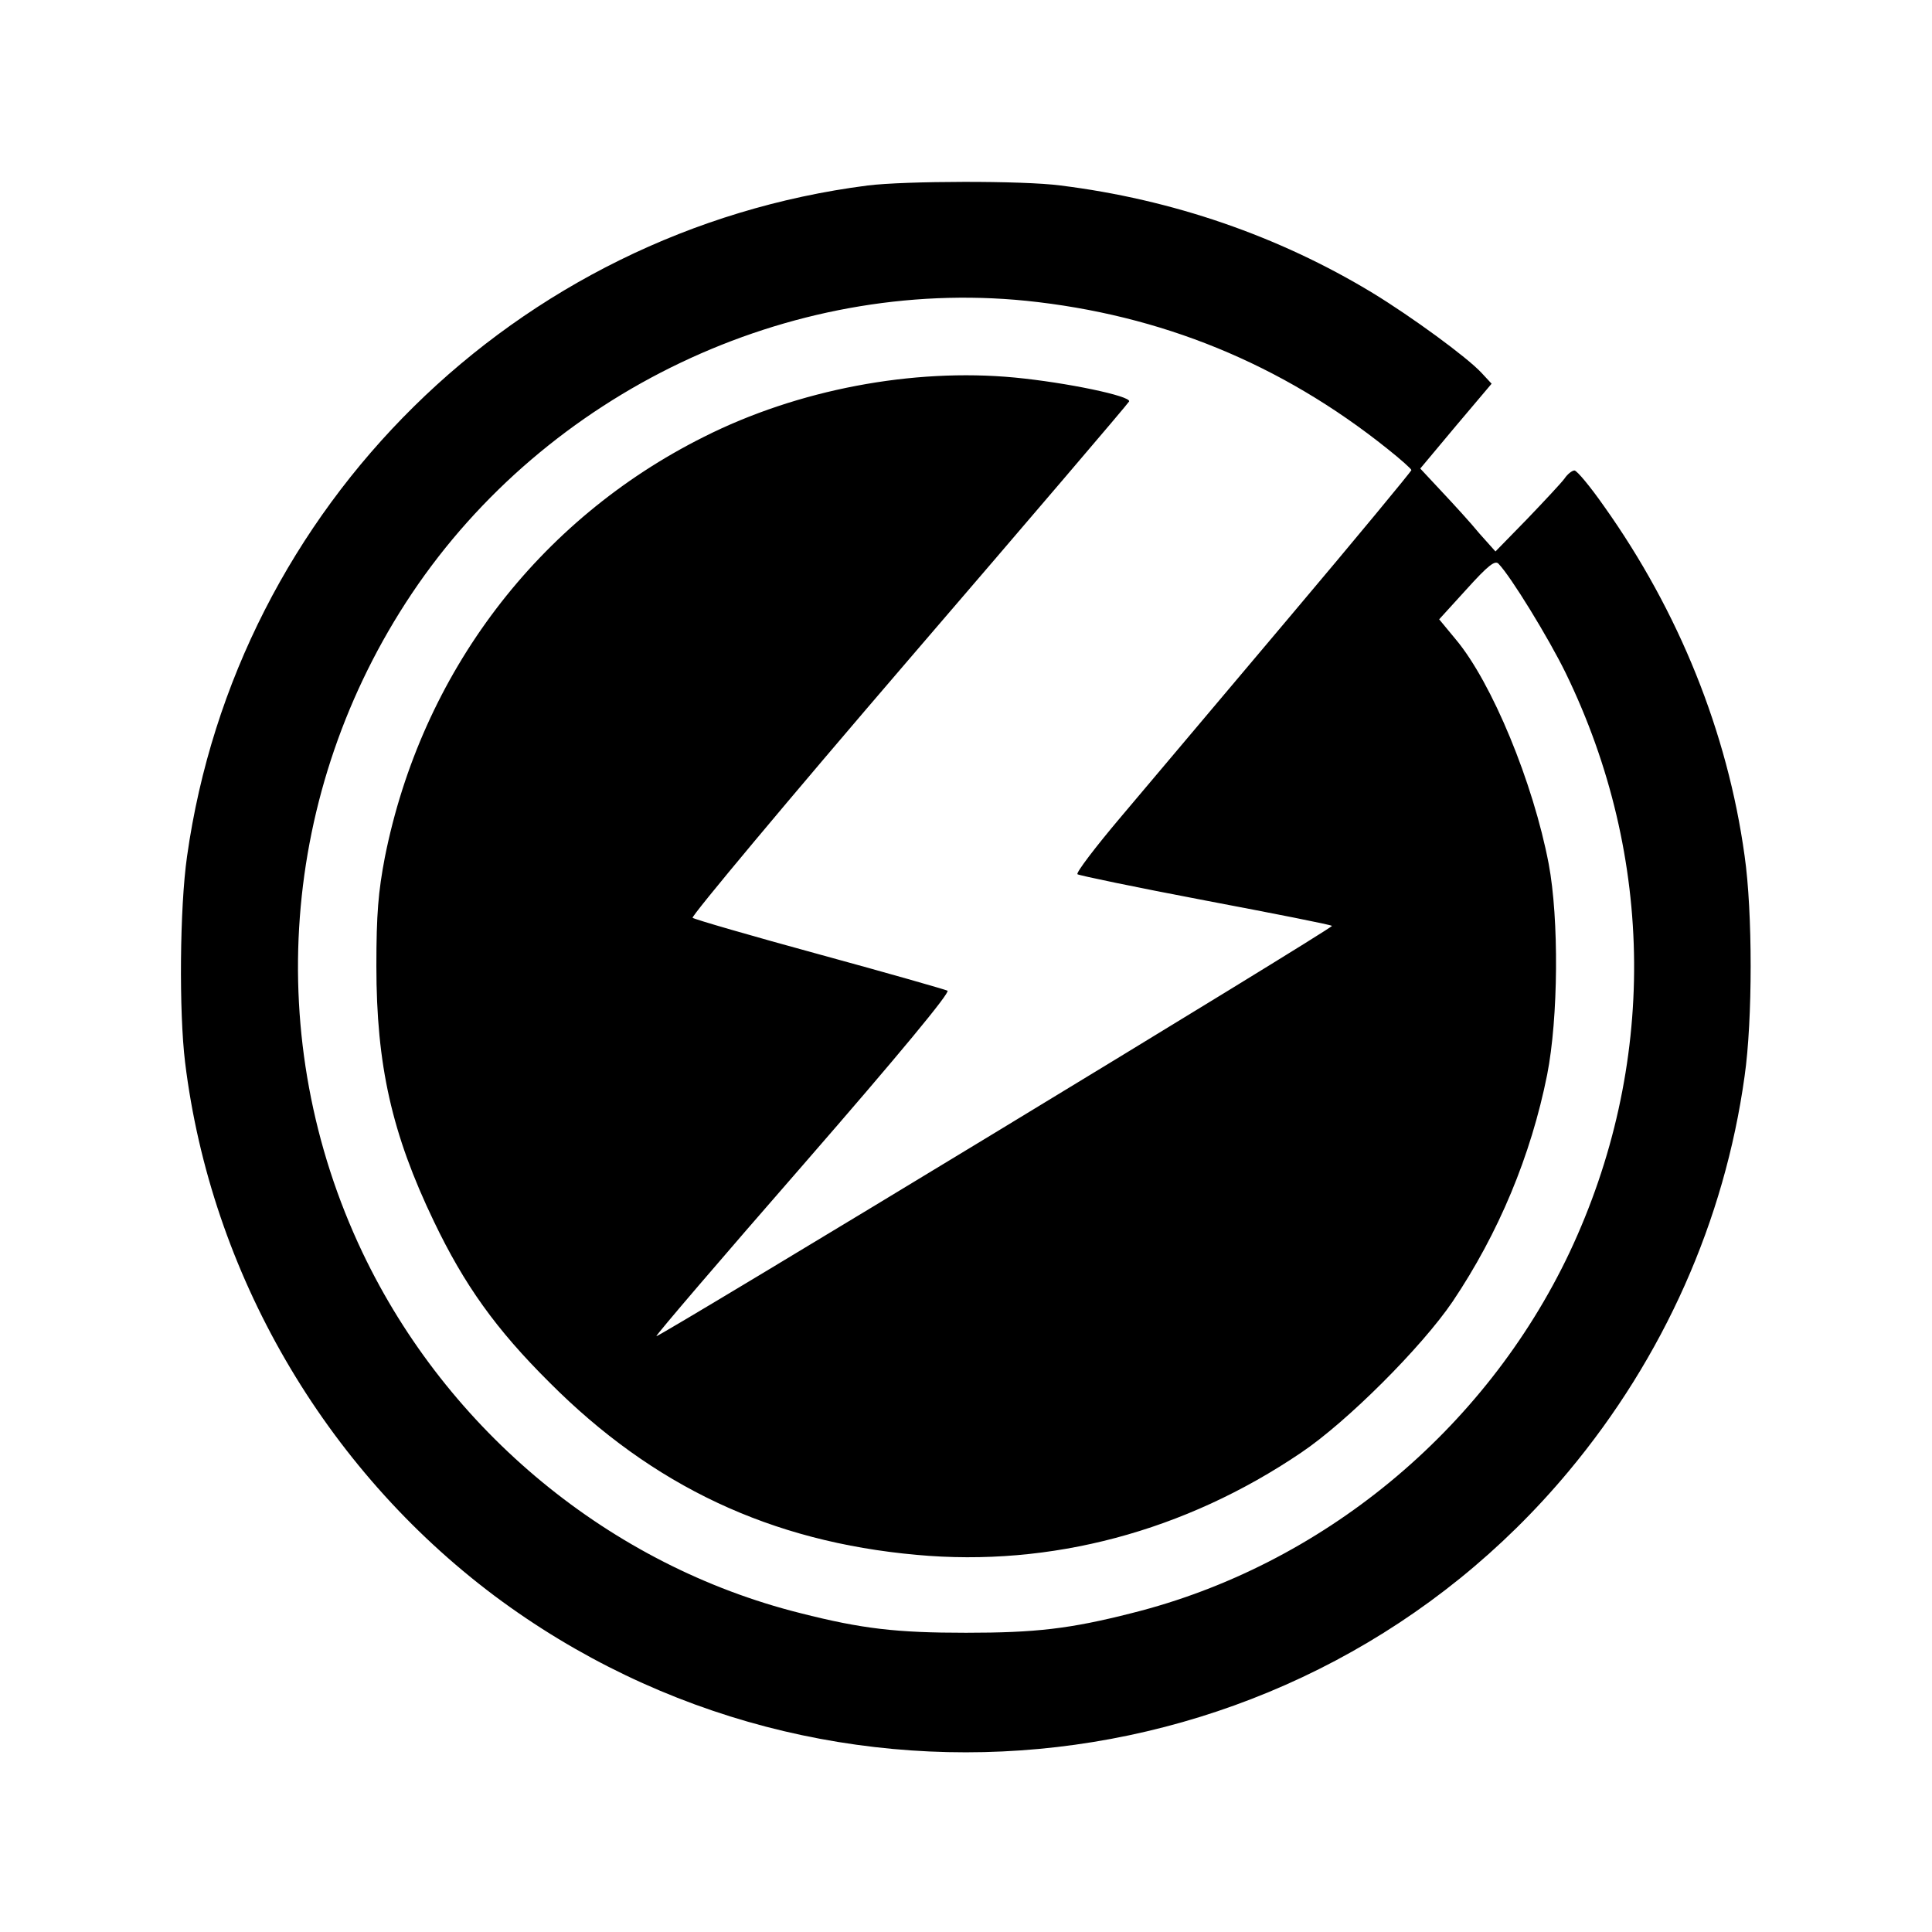
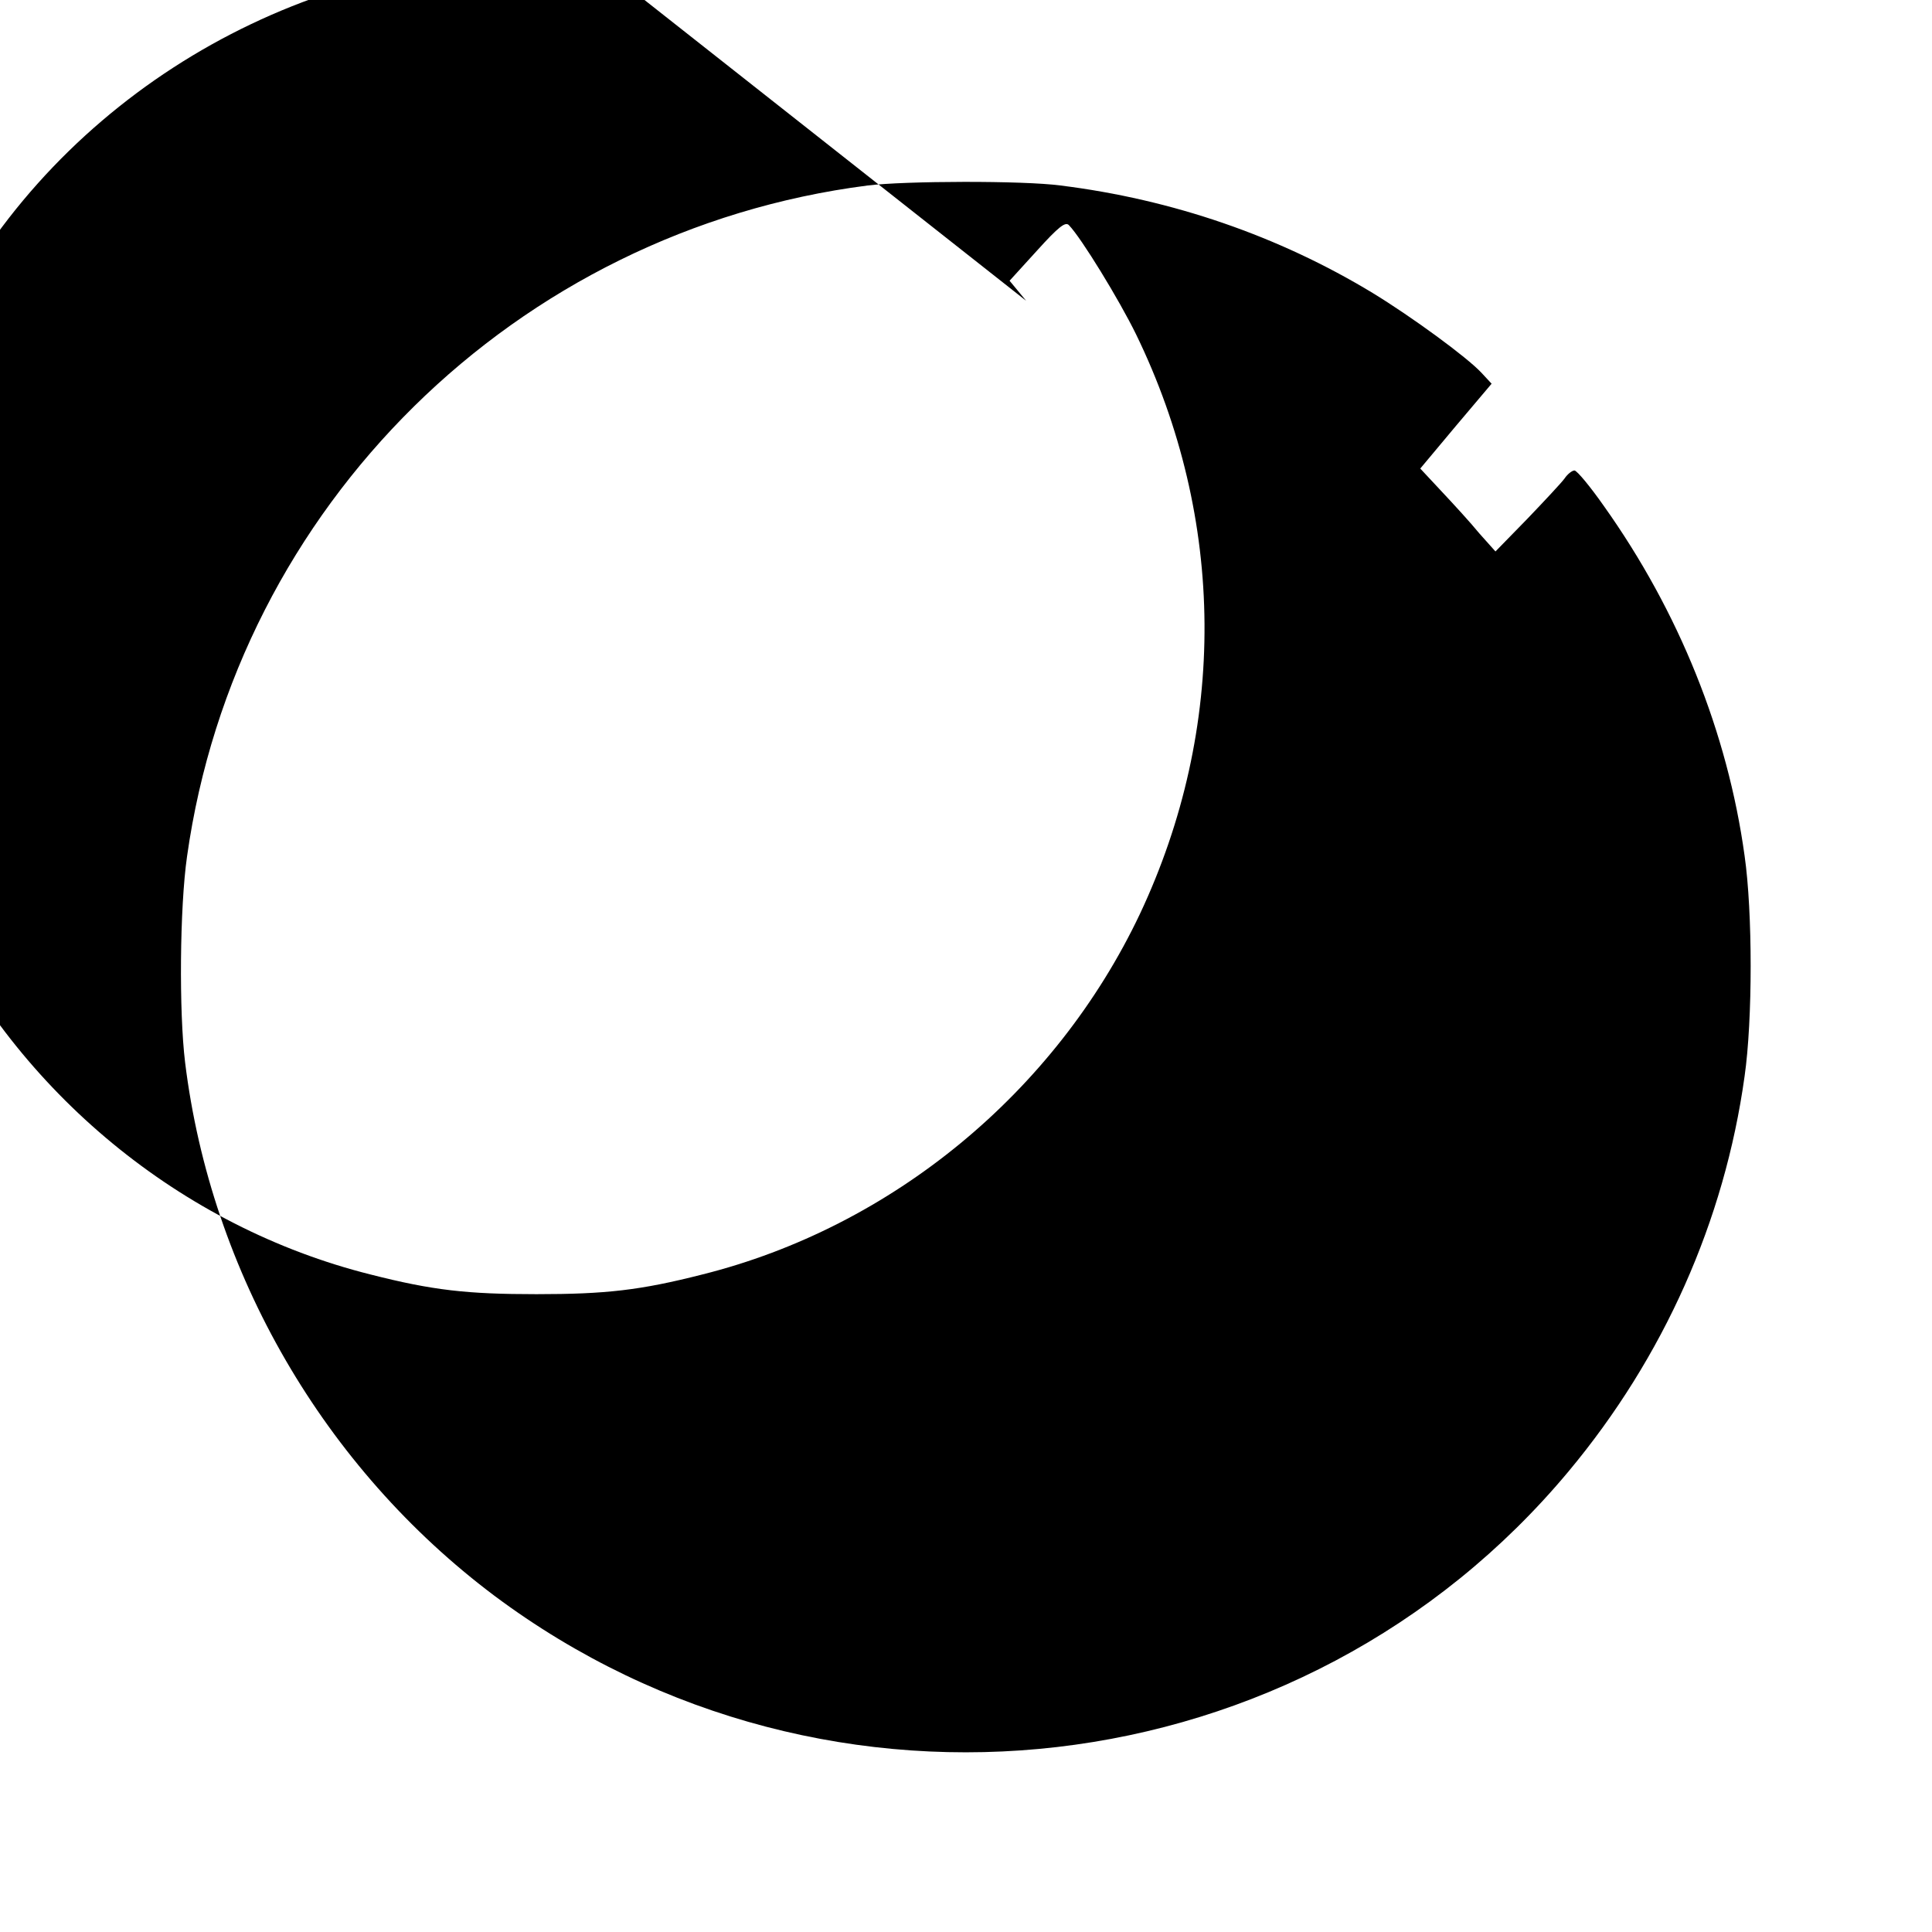
<svg xmlns="http://www.w3.org/2000/svg" version="1.0" width="501pt" height="501pt" viewBox="0 0 501 501" preserveAspectRatio="xMidYMid meet">
  <g transform="translate(0,501) scale(0.1,-0.1)" fill="#000000" stroke="none">
-     <path d="M2250 4529 c-912 -117 -1637 -831 -1765 -1740 -19 -133 -21 -403 -5 -534 67 -546 361 -1052 802 -1383 867 -648 2095 -506 2786 323 246 295 404 649 456 1024 21 146 21 426 0 572 -44 319 -170 633 -365 907 -35 50 -69 91 -76 92 -6 0 -18 -9 -26 -21 -8 -11 -52 -58 -97 -105 l-82 -84 -42 47 c-22 27 -66 75 -97 108 l-56 60 92 110 93 110 -26 28 c-38 41 -182 146 -282 207 -244 148 -520 243 -810 279 -97 13 -404 12 -500 0z m411 -299 c349 -36 661 -163 937 -384 34 -27 62 -52 62 -55 0 -3 -142 -175 -316 -381 -174 -206 -370 -439 -437 -518 -66 -78 -117 -145 -113 -149 3 -3 152 -34 331 -68 179 -34 327 -63 329 -66 5 -5 -1747 -1068 -1752 -1064 -2 2 170 203 382 446 248 285 381 446 373 450 -6 3 -156 46 -332 94 -176 48 -324 91 -329 95 -4 4 248 306 560 669 313 364 570 665 572 670 5 14 -162 49 -297 62 -264 25 -562 -31 -806 -154 -430 -215 -732 -613 -827 -1090 -17 -89 -22 -147 -22 -282 0 -257 40 -435 149 -662 79 -165 161 -280 300 -418 268 -269 574 -413 952 -447 348 -32 696 61 997 265 119 80 313 274 393 392 119 177 203 378 245 588 29 147 31 404 4 547 -40 210 -147 470 -241 582 l-43 52 71 78 c56 62 74 76 83 66 32 -33 130 -193 174 -283 233 -479 237 -1021 10 -1503 -219 -462 -643 -812 -1135 -935 -161 -41 -250 -51 -430 -51 -180 0 -269 10 -430 51 -491 123 -914 471 -1135 935 -262 551 -214 1198 128 1709 350 522 978 821 1593 759z" />
+     <path d="M2250 4529 c-912 -117 -1637 -831 -1765 -1740 -19 -133 -21 -403 -5 -534 67 -546 361 -1052 802 -1383 867 -648 2095 -506 2786 323 246 295 404 649 456 1024 21 146 21 426 0 572 -44 319 -170 633 -365 907 -35 50 -69 91 -76 92 -6 0 -18 -9 -26 -21 -8 -11 -52 -58 -97 -105 l-82 -84 -42 47 c-22 27 -66 75 -97 108 l-56 60 92 110 93 110 -26 28 c-38 41 -182 146 -282 207 -244 148 -520 243 -810 279 -97 13 -404 12 -500 0z m411 -299 l-43 52 71 78 c56 62 74 76 83 66 32 -33 130 -193 174 -283 233 -479 237 -1021 10 -1503 -219 -462 -643 -812 -1135 -935 -161 -41 -250 -51 -430 -51 -180 0 -269 10 -430 51 -491 123 -914 471 -1135 935 -262 551 -214 1198 128 1709 350 522 978 821 1593 759z" />
  </g>
</svg>